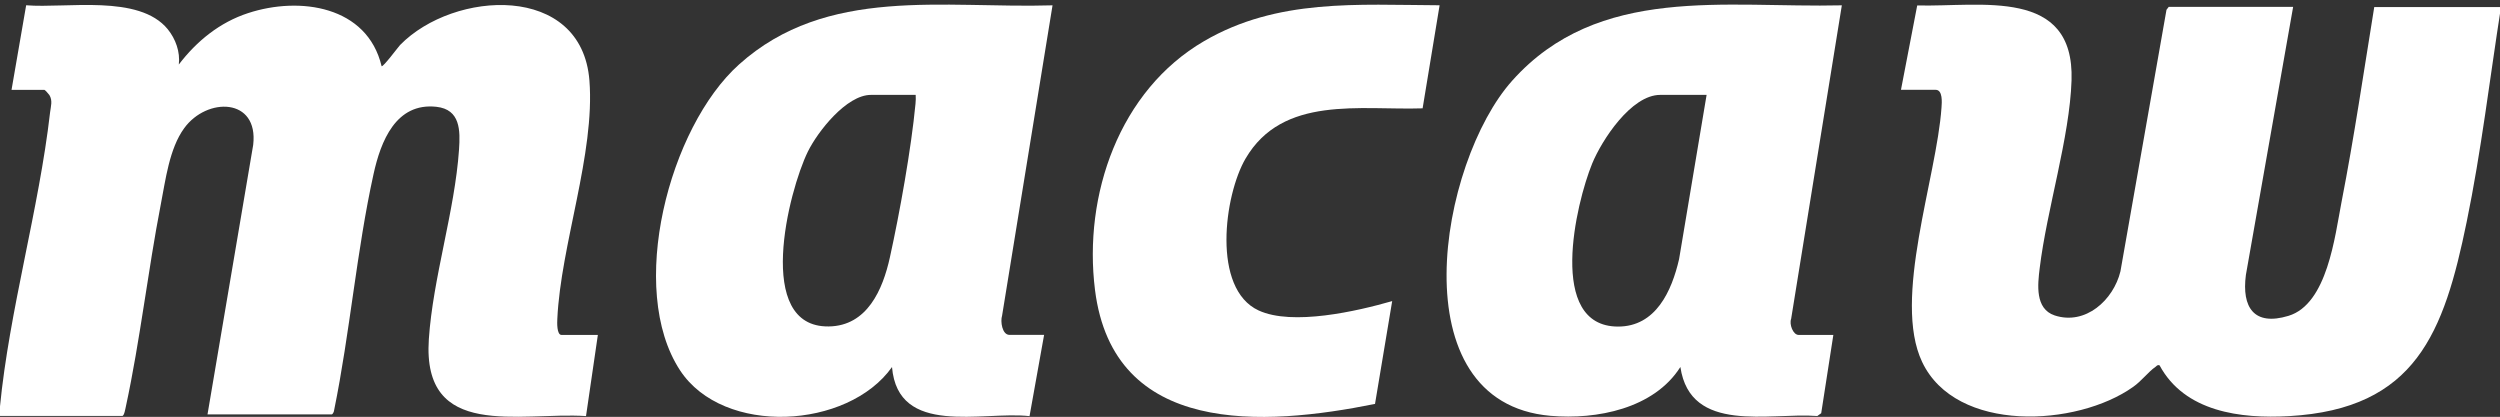
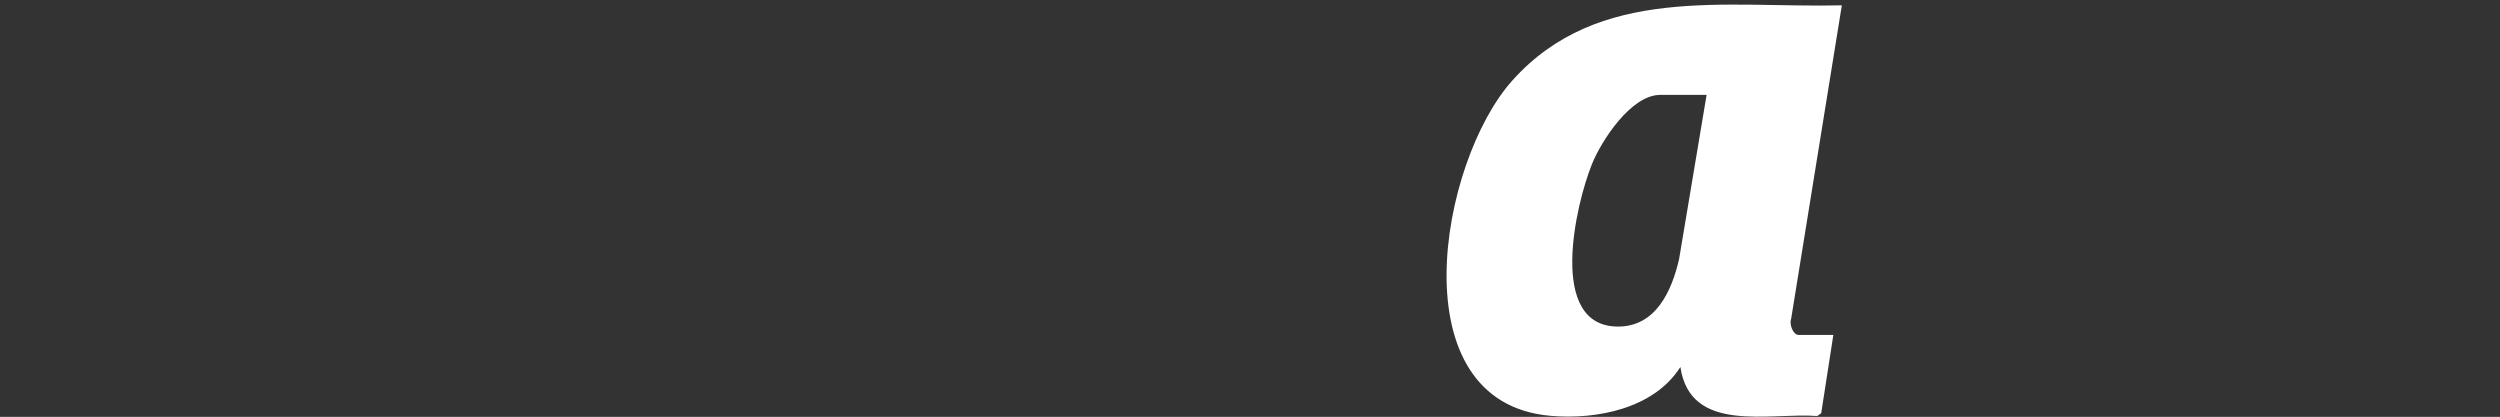
<svg xmlns="http://www.w3.org/2000/svg" id="Laag_1" data-name="Laag 1" viewBox="0 0 403.36 67.26">
  <rect x="0" y="0" width="403.36" height="67.26" fill="#333333" stroke="none" />
  <defs>
    <style>
      .cls-1 {
        fill: #fff;
      }
    </style>
  </defs>
  <g id="qFofTX">
    <g>
      <g>
-         <path class="cls-1" d="M369.98,1.13l-7.62,43.23c-.69,5.23,1.3,8.29,6.87,6.6,6.28-1.9,7.49-12.85,8.57-18.41,2.03-10.41,3.57-20.94,5.27-31.41h20.45c-1.81,11.54-3.18,23.23-5.54,34.68-3.66,17.82-8.17,30.16-28.67,31.32-7.8.44-16.83-.68-20.88-8.2-.39-.11-.45.11-.68.27-1.1.75-2.24,2.28-3.59,3.22-9.04,6.43-28.57,7.52-34.04-4.04-4.81-10.17,2.35-29.67,3.13-41.04.06-.8.23-2.86-.95-2.86h-5.59l2.62-13.61c10.25.26,25.4-2.98,24.9,12.1-.3,9.22-3.99,20.81-5.14,30.3-.32,2.62-.78,6.54,2.41,7.61,4.97,1.64,9.49-2.47,10.62-7.11l7.43-42.2.36-.47h20.05Z" />
        <path class="cls-1" d="M295.8,54.03l-1.96,12.64-.63.45c-7.71-.6-20.48,2.98-22.09-7.91-4.25,6.72-13.5,8.53-20.96,7.88-24.69-2.15-17.96-40.92-6.16-54.09,13.92-15.55,34.41-11.69,53.17-12.14l-8.18,50.59c-.33.84.29,2.59,1.22,2.59h5.59ZM275.36,15.31h-7.5c-4.67,0-9.42,7.29-10.98,11.1-2.61,6.39-7.32,26.25,4.16,26.28,6.13.02,8.69-5.76,9.87-10.88l4.44-26.5h.02Z" />
-         <path class="cls-1" d="M232.27.86l-2.74,16.62c-10.05.33-22.58-2.15-28.57,8.11-3.44,5.89-5.47,21,2.11,24.5,5.45,2.52,15.9.12,21.55-1.51l-2.77,16.59c-17.93,3.62-42.22,5.24-45.18-18.4-1.91-15.31,3.92-32.17,17.61-40.14C206.11-.27,219.03.79,232.25.85v.02Z" />
      </g>
      <g>
-         <path class="cls-1" d="M1.86,14.5L4.22.85c6.45.53,18.2-1.82,22.84,3.86,1.28,1.58,2.03,3.66,1.79,5.7,2.88-3.78,6.61-6.81,11.19-8.3,8.33-2.73,19.21-1.16,21.53,8.57.24.18,2.68-3.1,2.98-3.42,8.68-8.87,29.32-10.03,30.55,5.73.92,11.8-4.63,26.55-5.18,38.46-.03.54-.11,2.59.68,2.59h5.86l-1.91,13.09c-10.77-.69-26.46,3.96-25.36-12.4.66-9.88,4.19-20.69,4.87-30.58.21-3.1.23-6.49-3.65-6.92-6.54-.71-8.98,5.57-10.14,10.85-2.73,12.38-3.81,25.61-6.36,38.09,0,.23-.23.69-.39.69h-20.04l7.37-43.48c.9-7.65-7.47-7.74-11.13-2.7-2.41,3.3-3.01,8.38-3.78,12.31-2.08,10.73-3.33,21.92-5.62,32.54-.08.32-.26,1.58-.6,1.58H-.04c-.02-.48,0-.98.03-1.46,1.51-15.55,6.3-31.9,8.09-47.52.12-.99.44-1.88-.11-2.79-.11-.18-.72-.84-.8-.84H1.86Z" />
-         <path class="cls-1" d="M168.46,54.03l-2.35,13.11c-7.67-.84-21.23,3.39-22.19-7.92-7.1,10.03-27.21,11.18-34.2.53-8.59-13.11-1.79-39.2,9.51-49.34C133.4-2.33,152.28,1.4,169.82.86l-8.14,50.07c-.3.9,0,3.1,1.19,3.1h5.59ZM147.75,15.31h-7.23c-3.96,0-8.6,5.94-10.18,9.16-3.12,6.37-8.68,28.37,3.37,28.2,6.21-.08,8.72-5.94,9.87-11.15,1.58-7.16,3.44-17.52,4.13-24.77.05-.5.06-.98.03-1.46l.02.02Z" />
-       </g>
+         </g>
    </g>
  </g>
</svg>